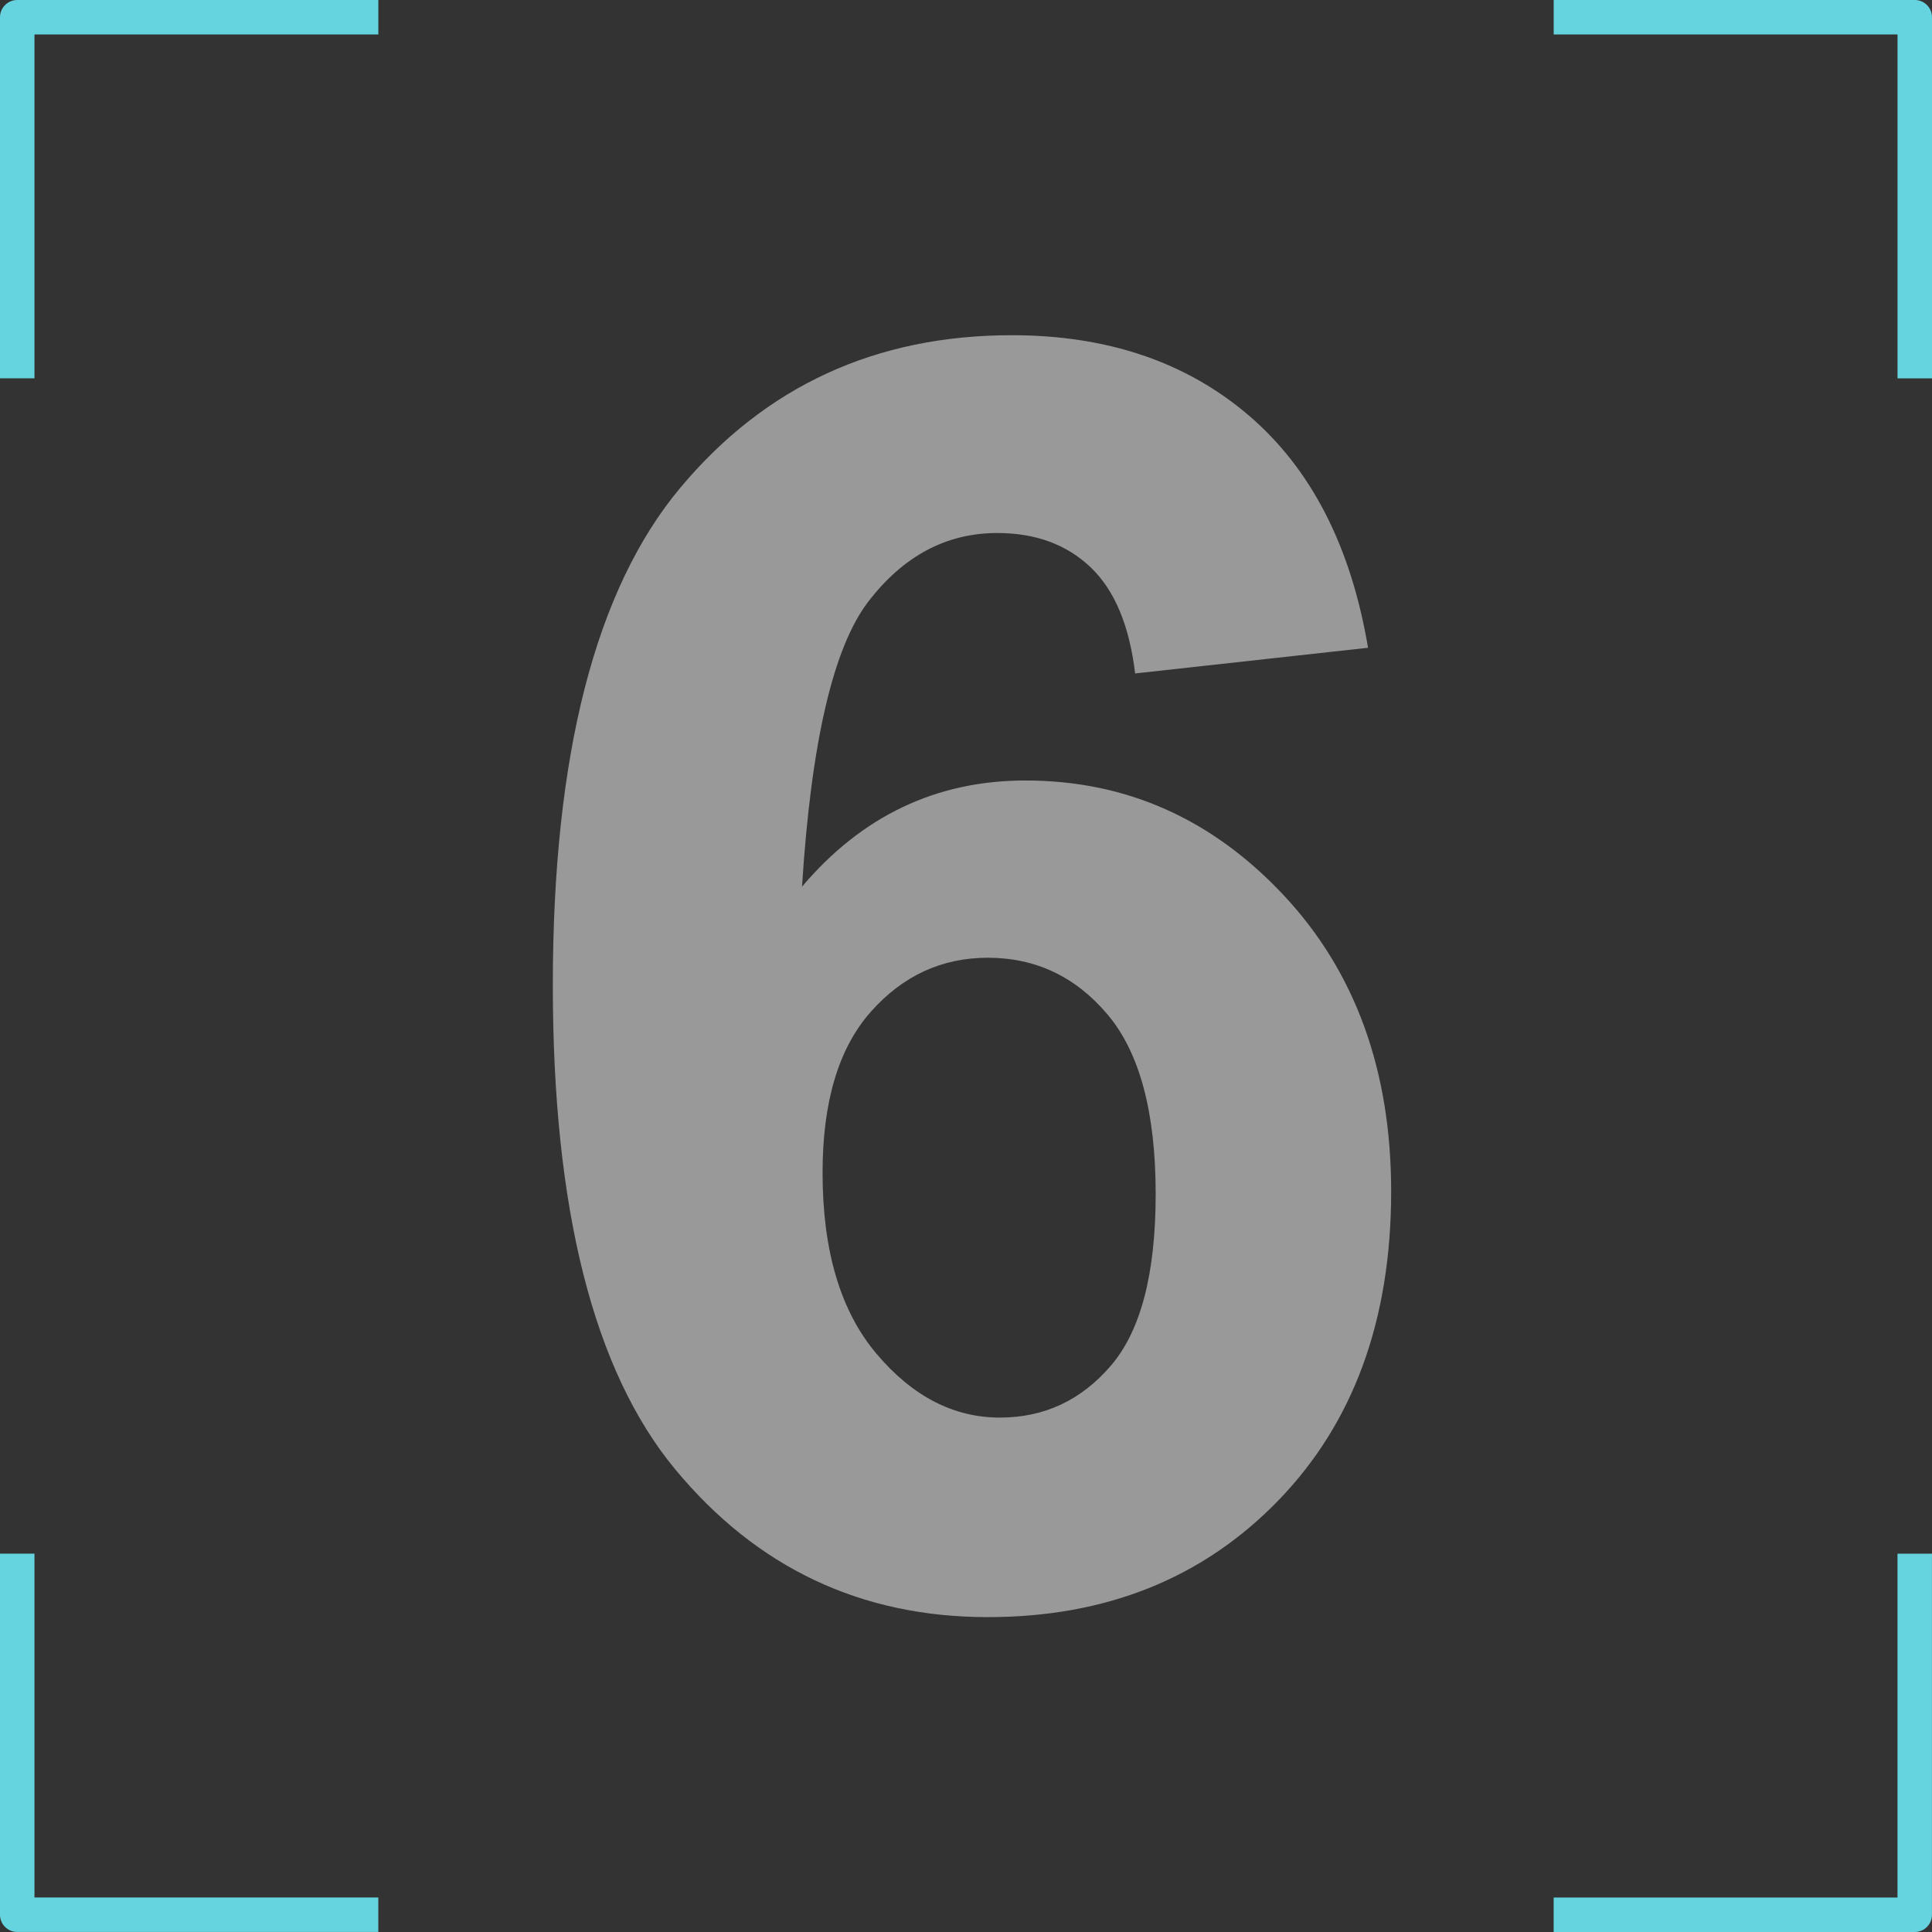
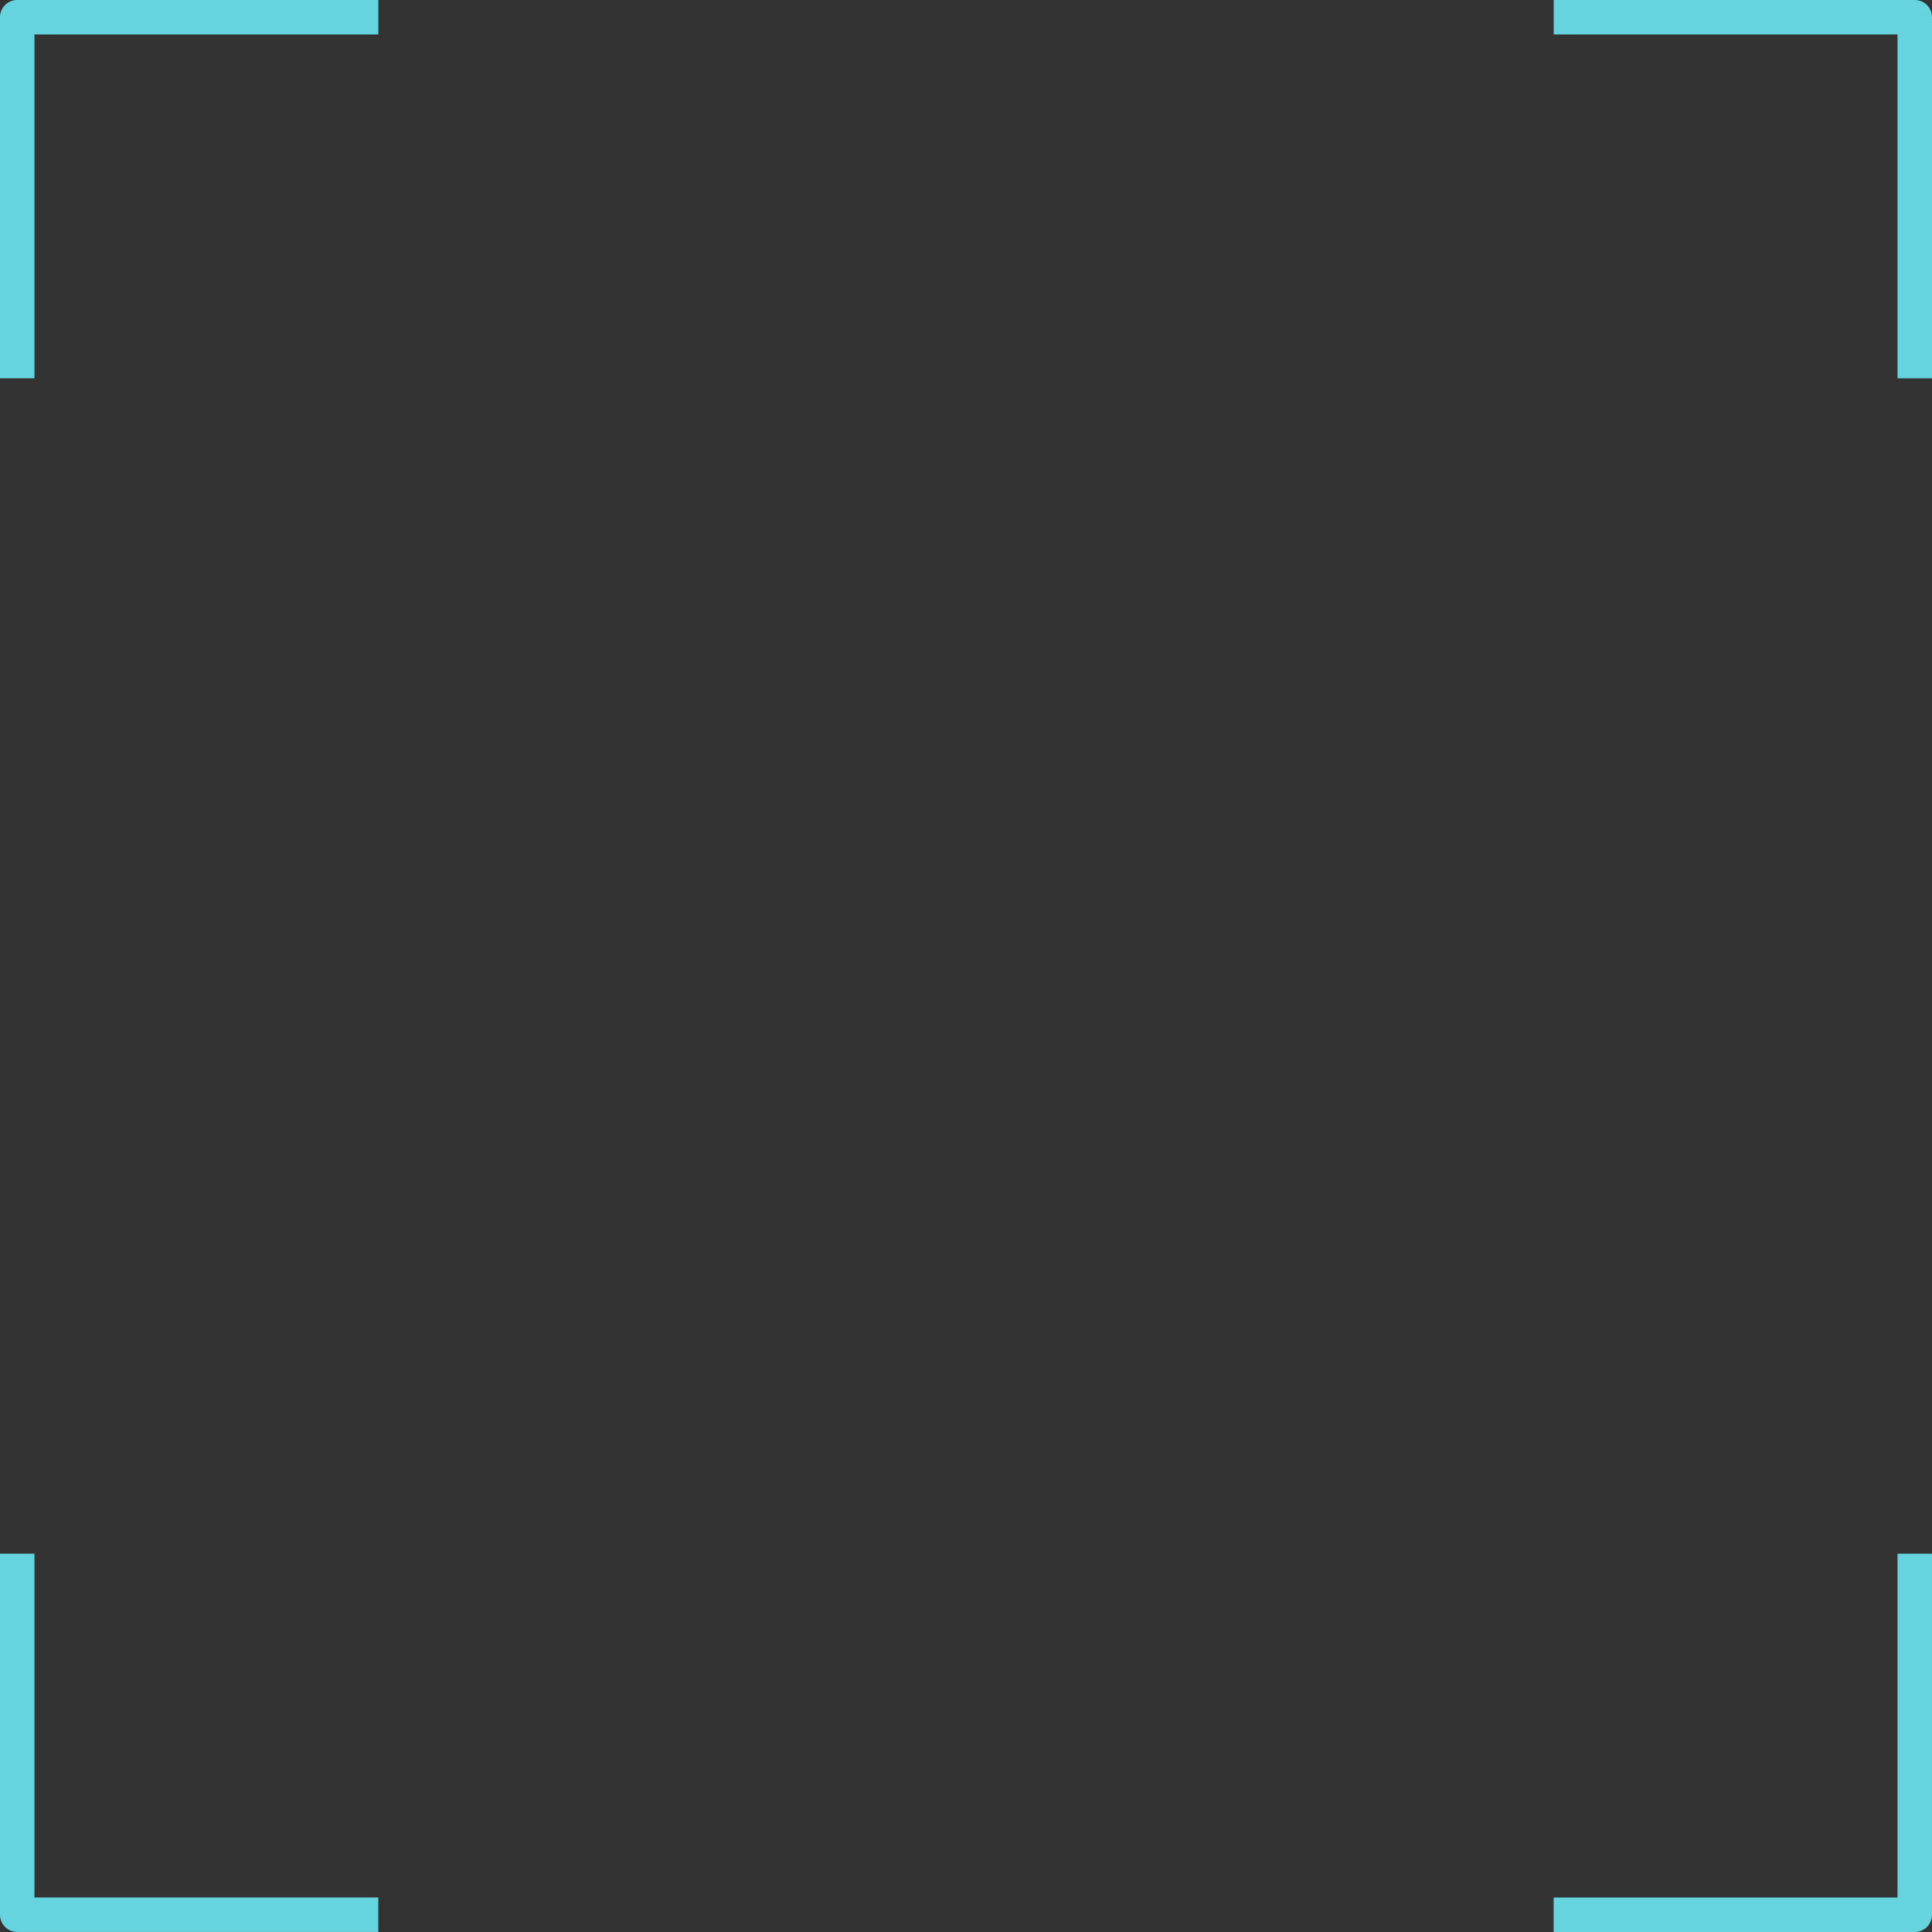
<svg xmlns="http://www.w3.org/2000/svg" id="Layer_1" data-name="Layer 1" viewBox="0 0 1024 1024">
  <rect x="0" y="0" width="1024" height="1024" fill="#333333" stroke="none" />
  <defs>
    <style>
      .cls-1 {
        fill: #fff;
      }

      .cls-2 {
        fill: #66d4de;
      }

      .cls-3 {
        opacity: .5;
      }
    </style>
  </defs>
  <g id="Capa_1" data-name="Capa 1">
    <g>
      <path class="cls-2" d="M18.27,1005.73v-182.26H0v191.39c0,5.05,4.1,9.12,9.12,9.12h191.39v-18.27H18.27v.02h0Z" />
      <path class="cls-2" d="M1005.73,1005.73h-182.26v18.27h191.39c5.05,0,9.12-4.1,9.12-9.12v-191.39h-18.27v182.26h.02v-.02h0Z" />
      <path class="cls-2" d="M18.27,18.27h182.26V0H9.12C4.1,0,0,4.1,0,9.12v191.39h18.27V18.27Z" />
      <path class="cls-2" d="M1005.73,18.27v182.26h18.27V9.12C1024,4.08,1019.92,0,1014.88,0h-191.39v18.27h182.26-.02Z" />
    </g>
  </g>
  <g class="cls-3">
-     <path class="cls-1" d="M725.091,343.326l-123.453,13.616c-3.027-25.417-10.893-44.174-23.601-56.279-12.708-12.099-29.203-18.155-49.472-18.155-26.934,0-49.697,12.105-68.307,36.31-18.608,24.211-30.338,74.59-35.174,151.137,31.77-37.515,71.256-56.279,118.459-56.279,53.251,0,98.865,20.275,136.84,60.818,37.969,40.55,56.961,92.894,56.961,157.038,0,68.08-19.971,122.699-59.91,163.846-39.941,41.152-91.228,61.726-153.861,61.726-67.172,0-122.395-26.098-165.661-78.292-43.273-52.194-64.903-137.748-64.903-256.661,0-121.934,22.537-209.835,67.627-263.696,45.082-53.854,103.63-80.789,175.646-80.789,50.527,0,92.361,14.148,125.494,42.437,33.131,28.296,54.236,69.371,63.314,123.225ZM435.977,621.546c0,41.458,9.531,73.455,28.594,95.993,19.062,22.544,40.848,33.812,65.355,33.812,23.602,0,43.268-9.227,59.004-27.686,15.729-18.453,23.6-48.713,23.6-90.773,0-43.267-8.474-74.959-25.416-95.085-16.949-20.119-38.125-30.182-63.541-30.182-24.509,0-45.238,9.609-62.18,28.82-16.949,19.219-25.416,47.586-25.416,85.101Z" />
-   </g>
+     </g>
</svg>